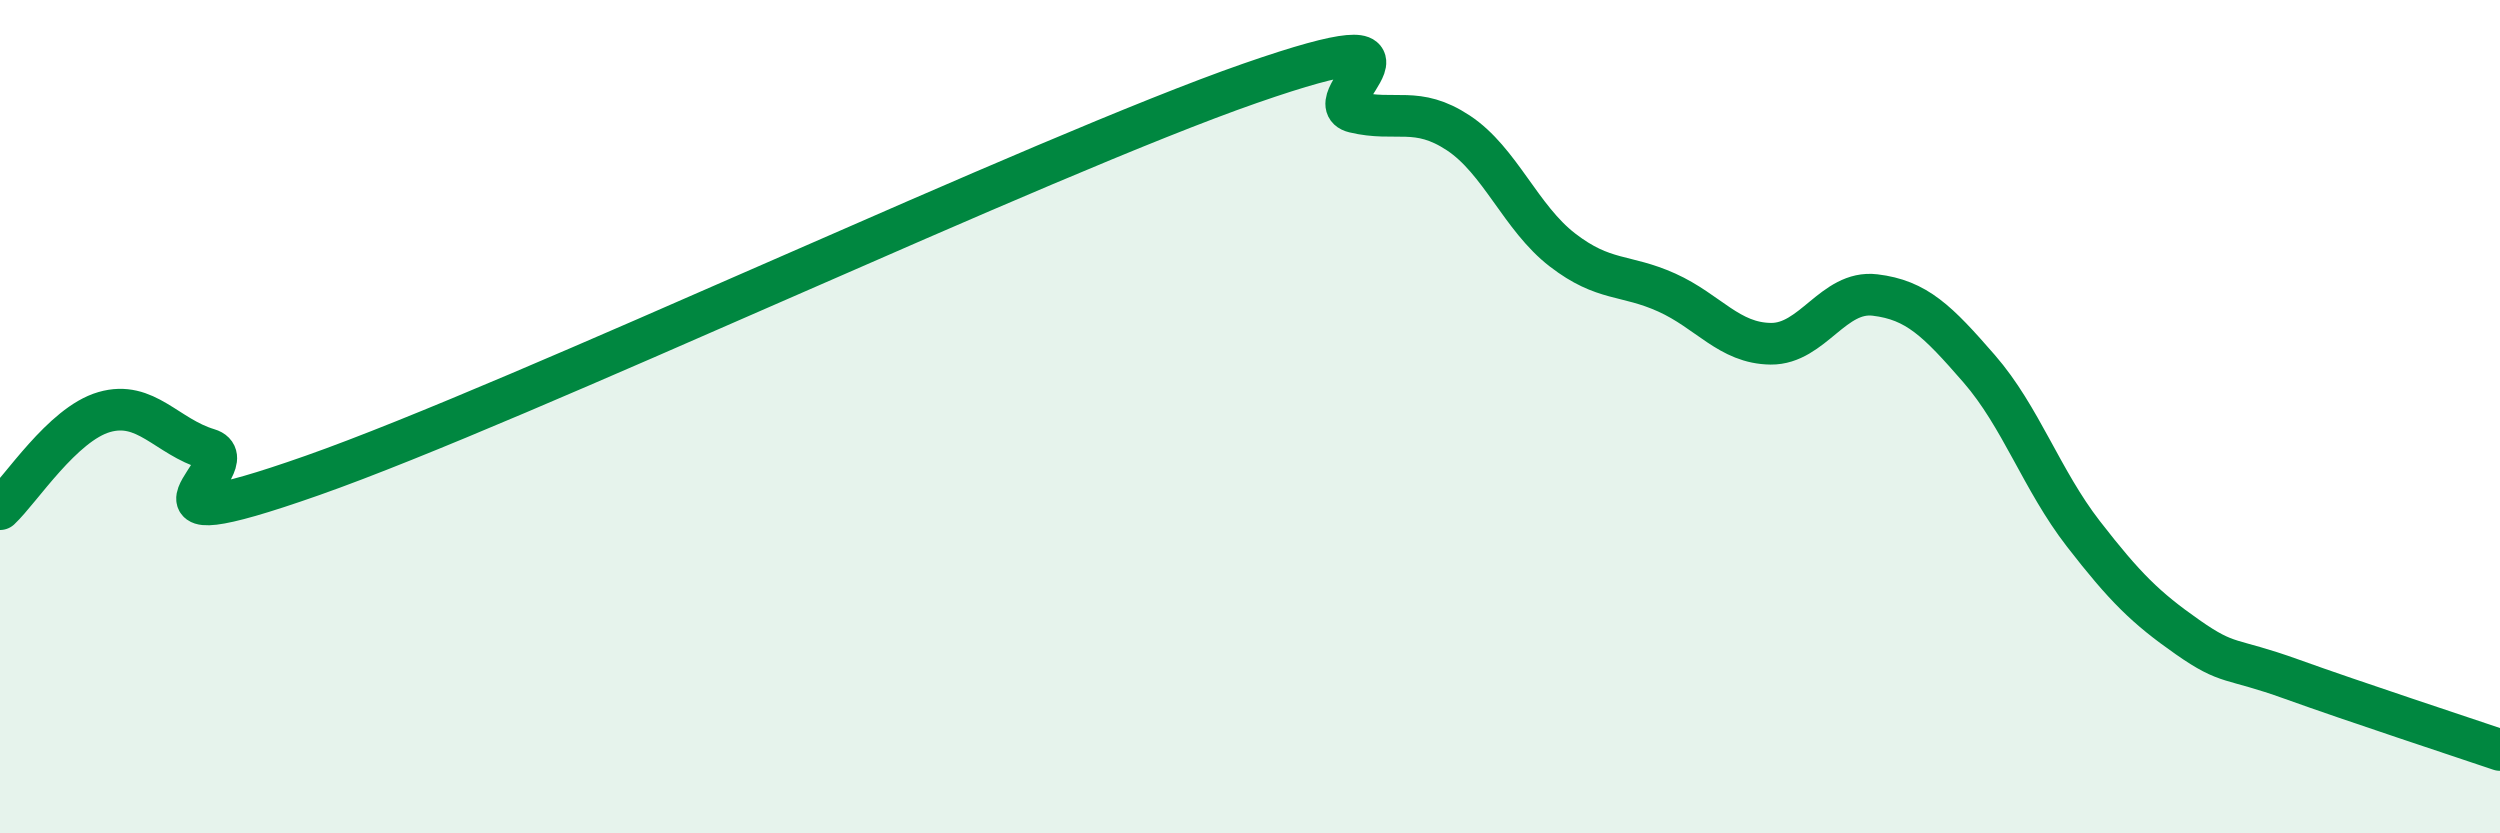
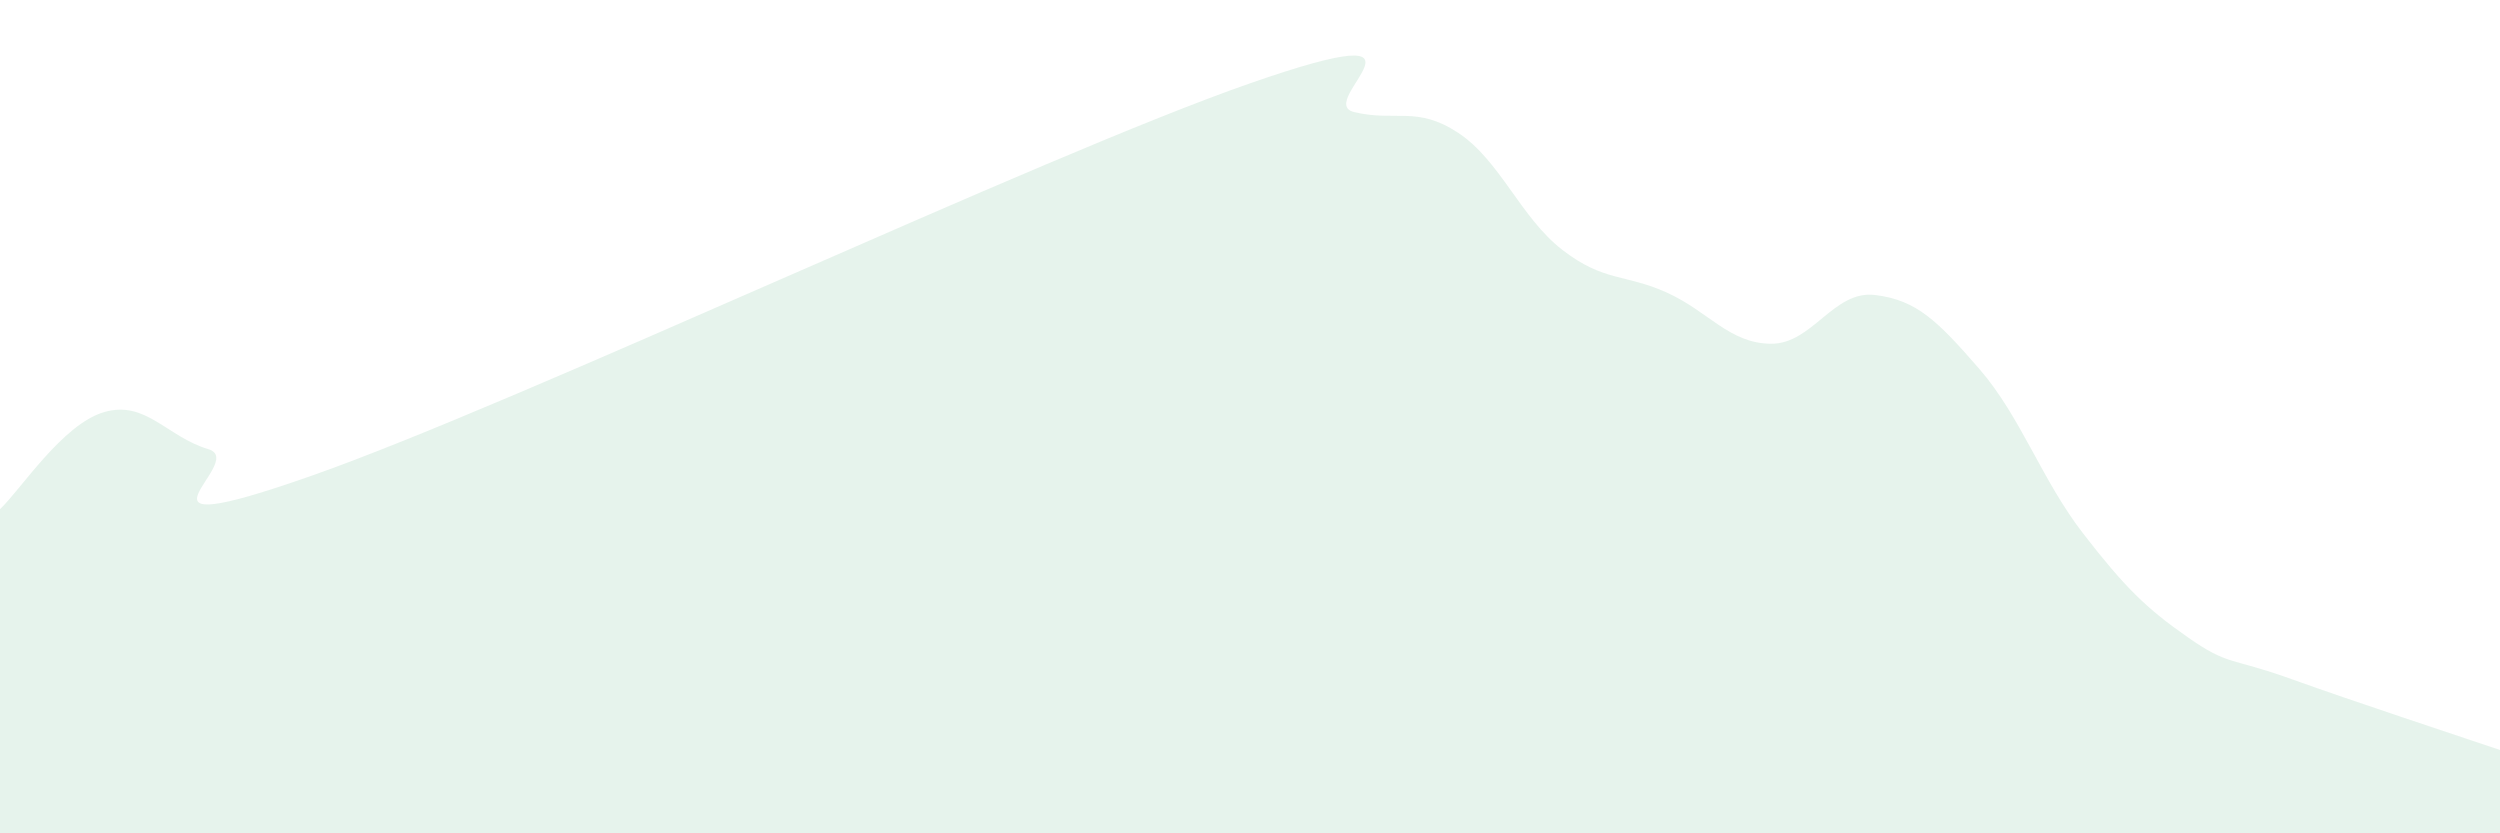
<svg xmlns="http://www.w3.org/2000/svg" width="60" height="20" viewBox="0 0 60 20">
  <path d="M 0,12.22 C 0.5,11.75 1.5,10.18 2.5,9.89 C 3.5,9.6 4,10.48 5,10.78 C 6,11.08 2.5,13.17 7.5,11.41 C 12.5,9.65 25,3.74 30,2 C 35,0.26 31.5,2.45 32.5,2.69 C 33.5,2.93 34,2.53 35,3.19 C 36,3.85 36.5,5.23 37.5,6 C 38.5,6.77 39,6.57 40,7.02 C 41,7.47 41.5,8.24 42.5,8.25 C 43.5,8.26 44,6.96 45,7.08 C 46,7.2 46.5,7.7 47.5,8.85 C 48.5,10 49,11.52 50,12.81 C 51,14.1 51.5,14.59 52.5,15.29 C 53.5,15.99 53.5,15.76 55,16.3 C 56.5,16.84 59,17.66 60,18L60 20L0 20Z" fill="#008740" opacity="0.1" stroke-linecap="round" stroke-linejoin="round" />
-   <path d="M 0,12.22 C 0.5,11.75 1.5,10.18 2.5,9.89 C 3.5,9.6 4,10.48 5,10.78 C 6,11.08 2.5,13.17 7.5,11.41 C 12.5,9.65 25,3.74 30,2 C 35,0.26 31.5,2.45 32.5,2.69 C 33.5,2.93 34,2.53 35,3.19 C 36,3.85 36.5,5.23 37.5,6 C 38.5,6.77 39,6.57 40,7.02 C 41,7.47 41.5,8.24 42.5,8.25 C 43.5,8.26 44,6.96 45,7.08 C 46,7.2 46.5,7.7 47.5,8.85 C 48.5,10 49,11.52 50,12.81 C 51,14.1 51.5,14.59 52.5,15.29 C 53.5,15.99 53.5,15.76 55,16.3 C 56.5,16.84 59,17.66 60,18" stroke="#008740" stroke-width="1" fill="none" stroke-linecap="round" stroke-linejoin="round" />
</svg>